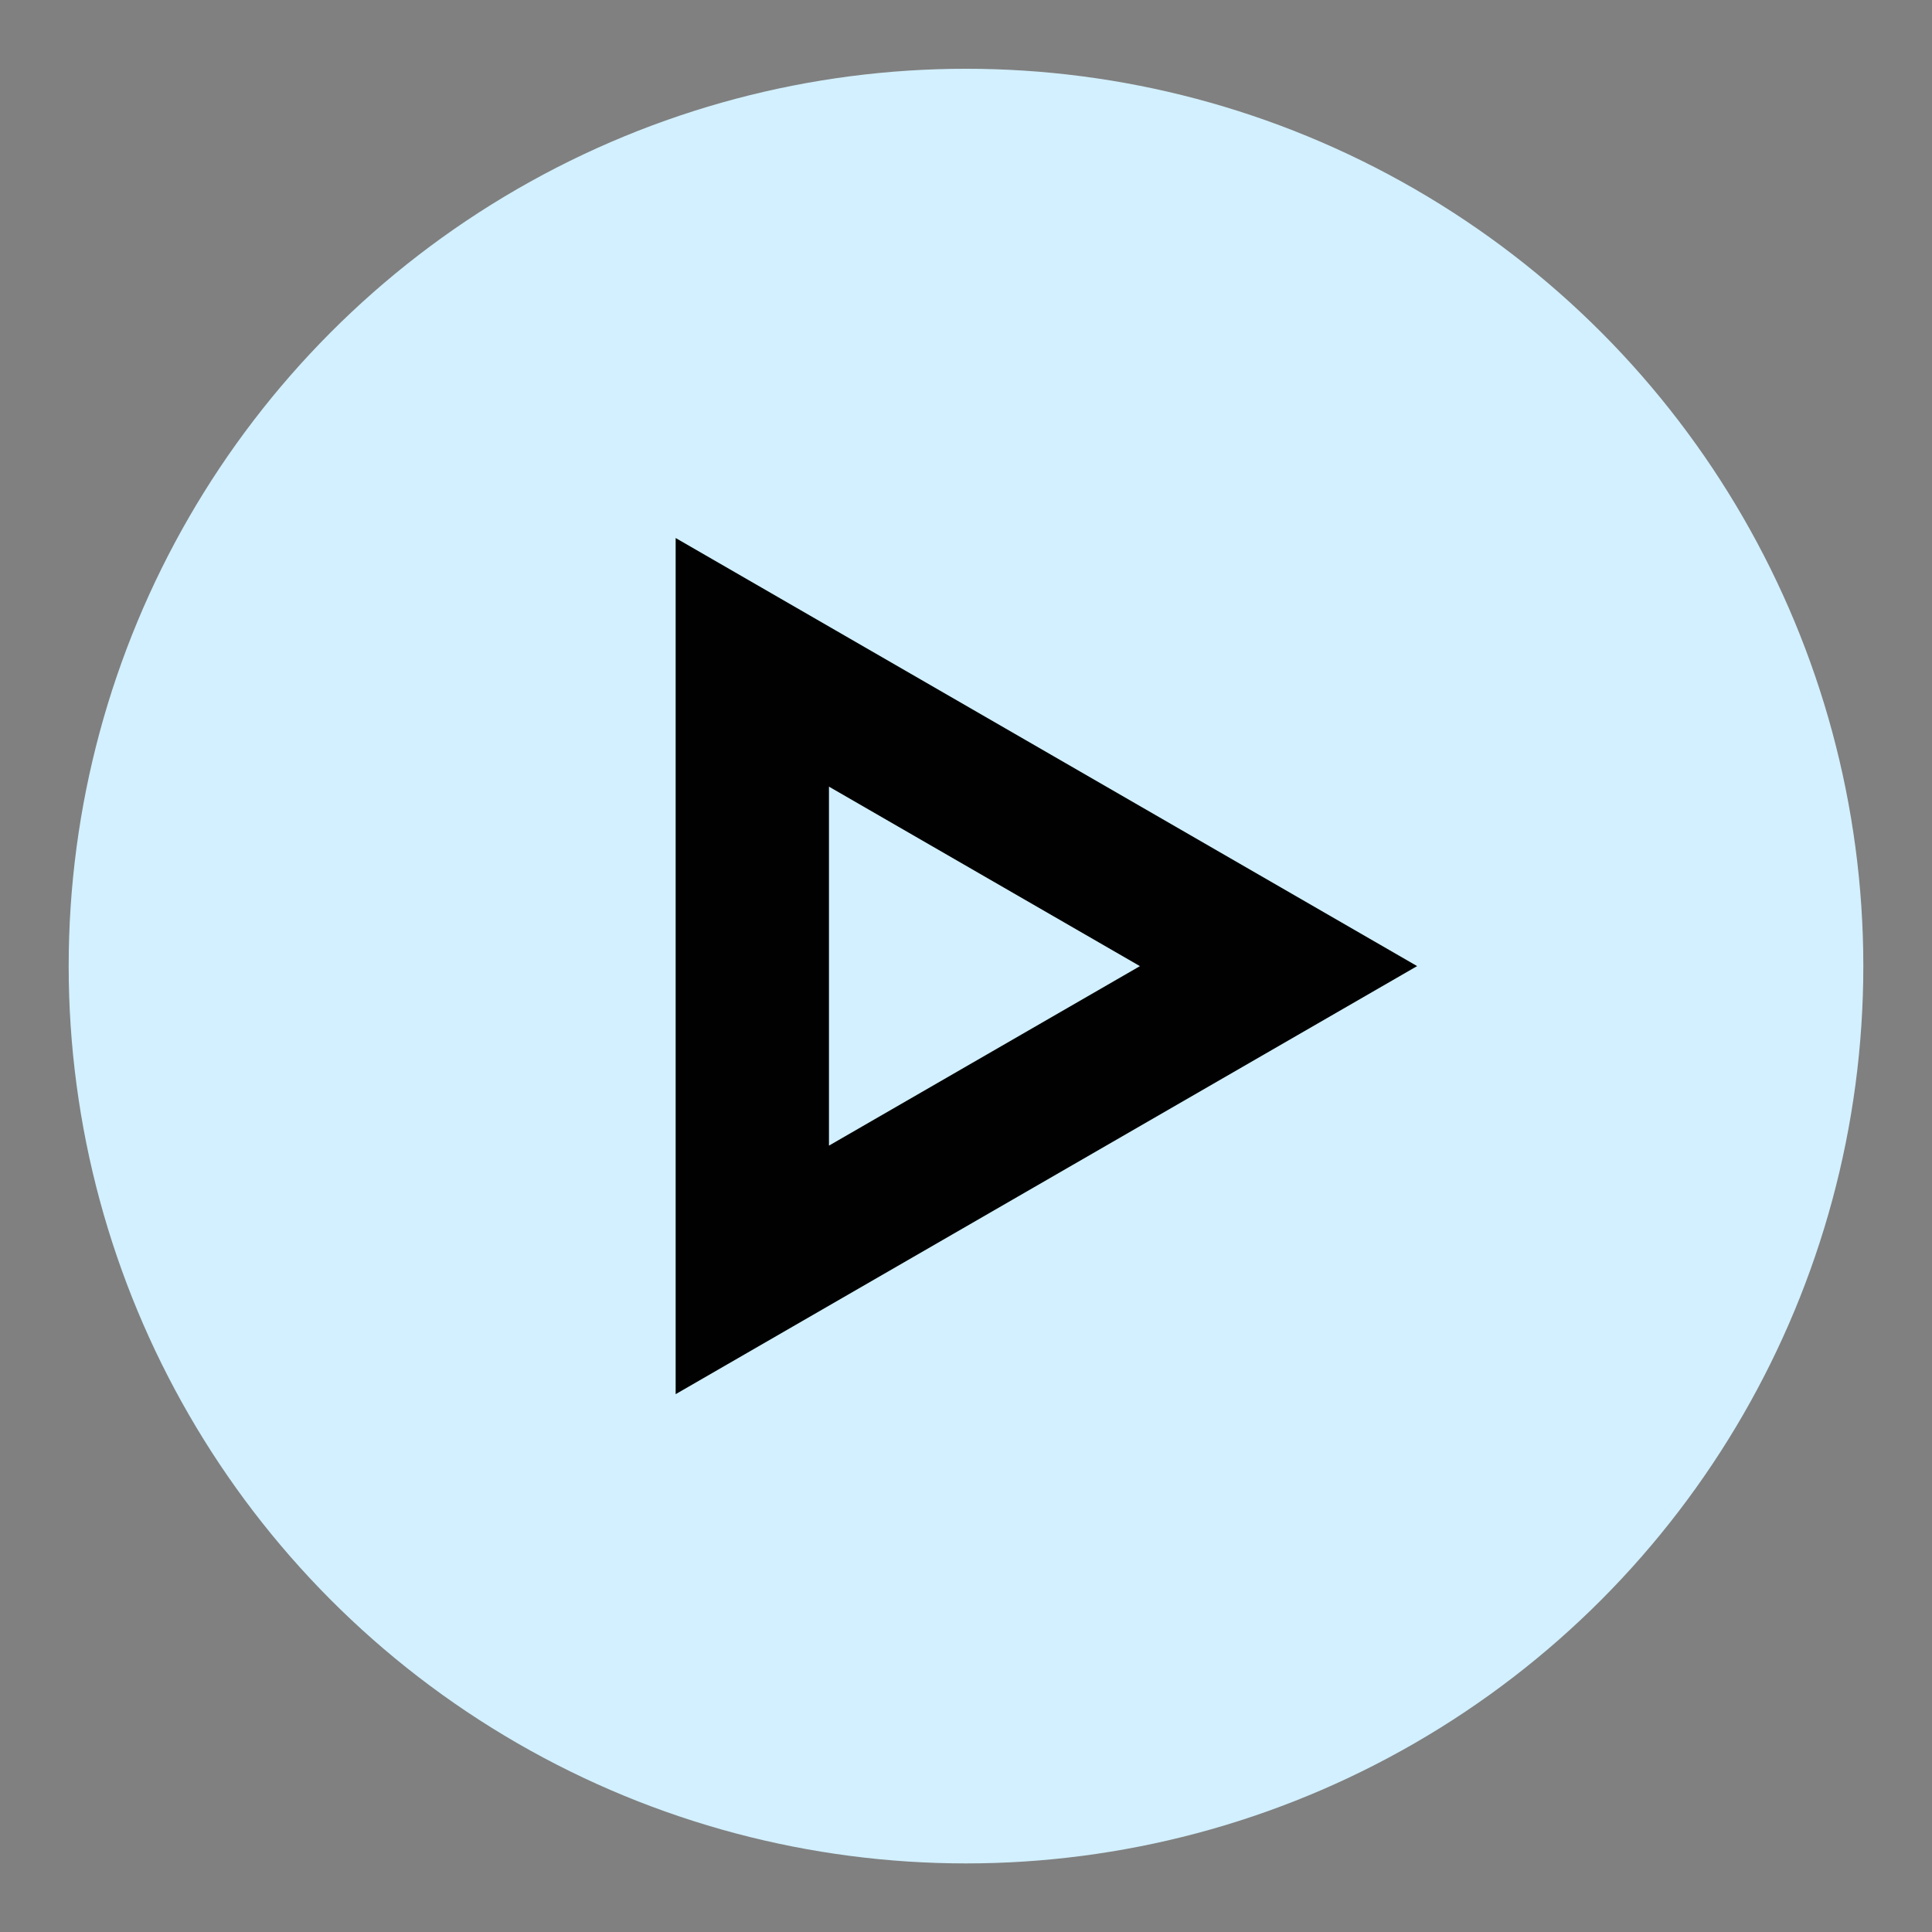
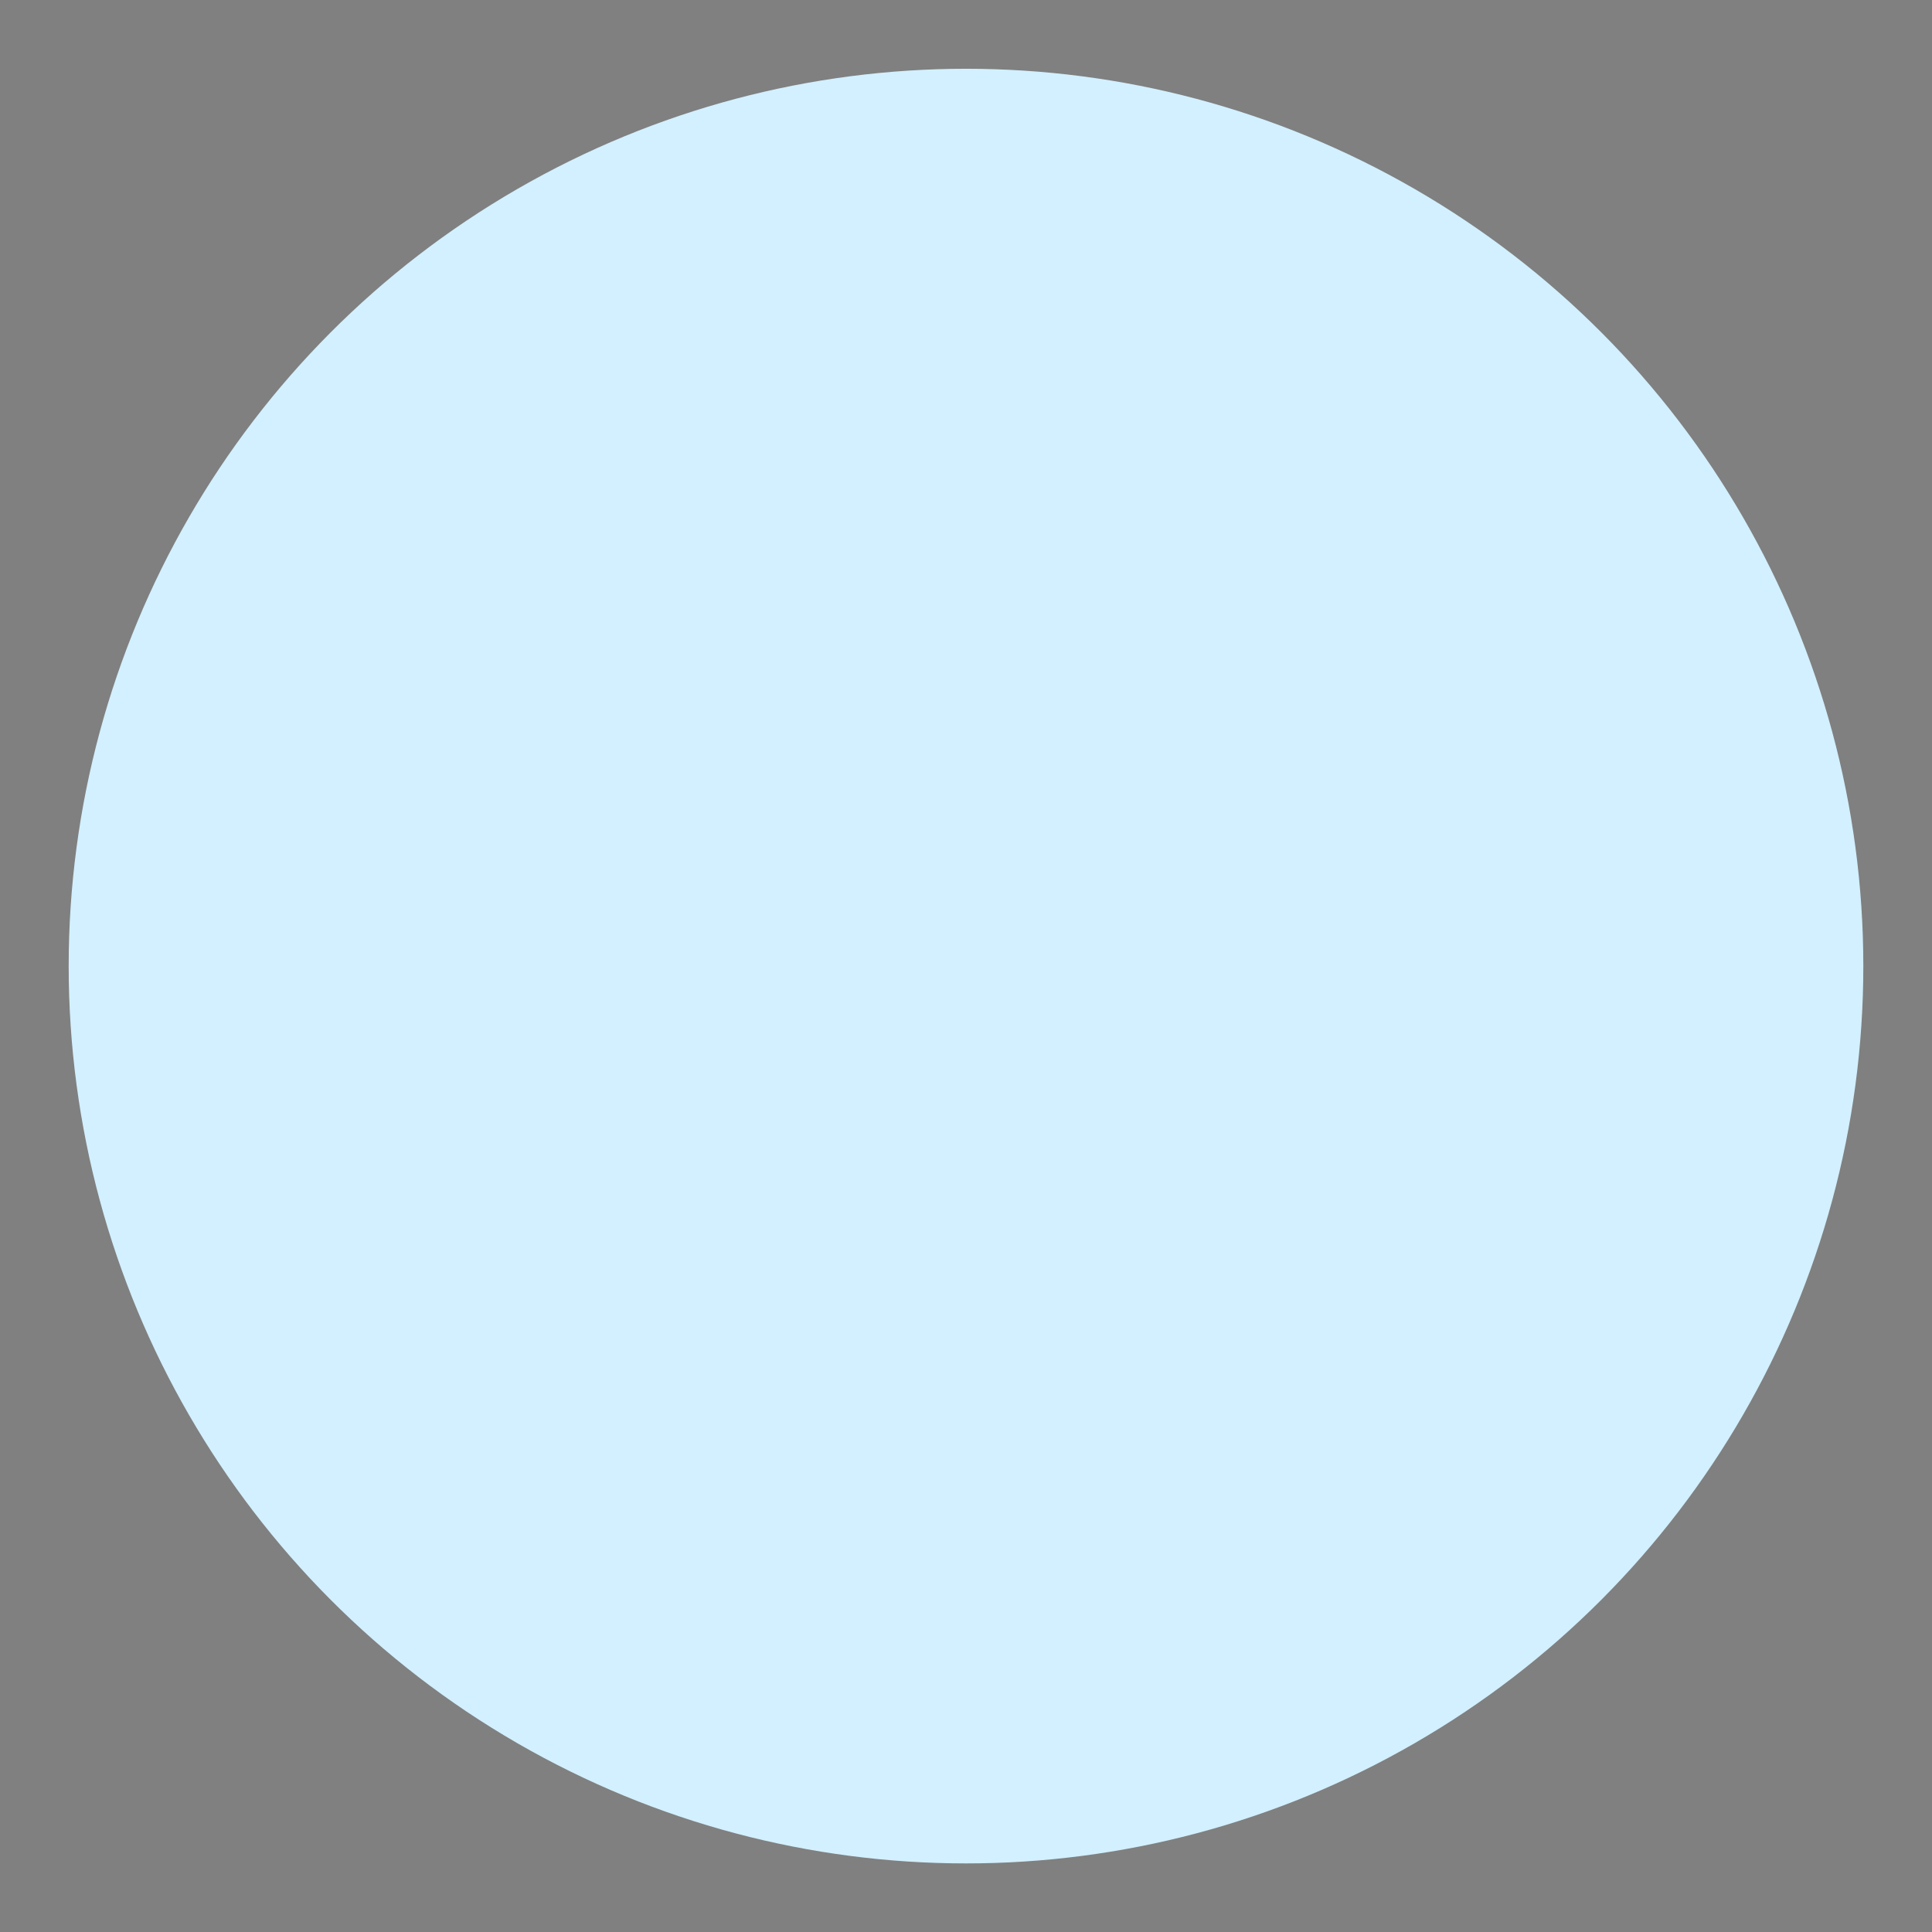
<svg xmlns="http://www.w3.org/2000/svg" id="uuid-c3c6c93b-2a21-4998-b23e-4a675788c173" width="42" height="42" viewBox="0 0 42 42">
  <rect x="0" y="0" width="42" height="42" fill="#808080" stroke="none" />
  <defs>
    <style>.uuid-9586d28d-37ee-4b84-bd7c-155047426e3f{fill:#010101;}.uuid-66b4ec00-6760-4c85-bcff-1612c706e91b{fill:#d2f0ff;}</style>
  </defs>
  <circle class="uuid-66b4ec00-6760-4c85-bcff-1612c706e91b" cx="21" cy="21.002" r="19.507" />
-   <path class="uuid-9586d28d-37ee-4b84-bd7c-155047426e3f" d="M14.688,30.308V11.696l16.119,9.306-16.119,9.306ZM18.021,17.1v7.805l6.76-3.902-6.76-3.902Z" />
</svg>